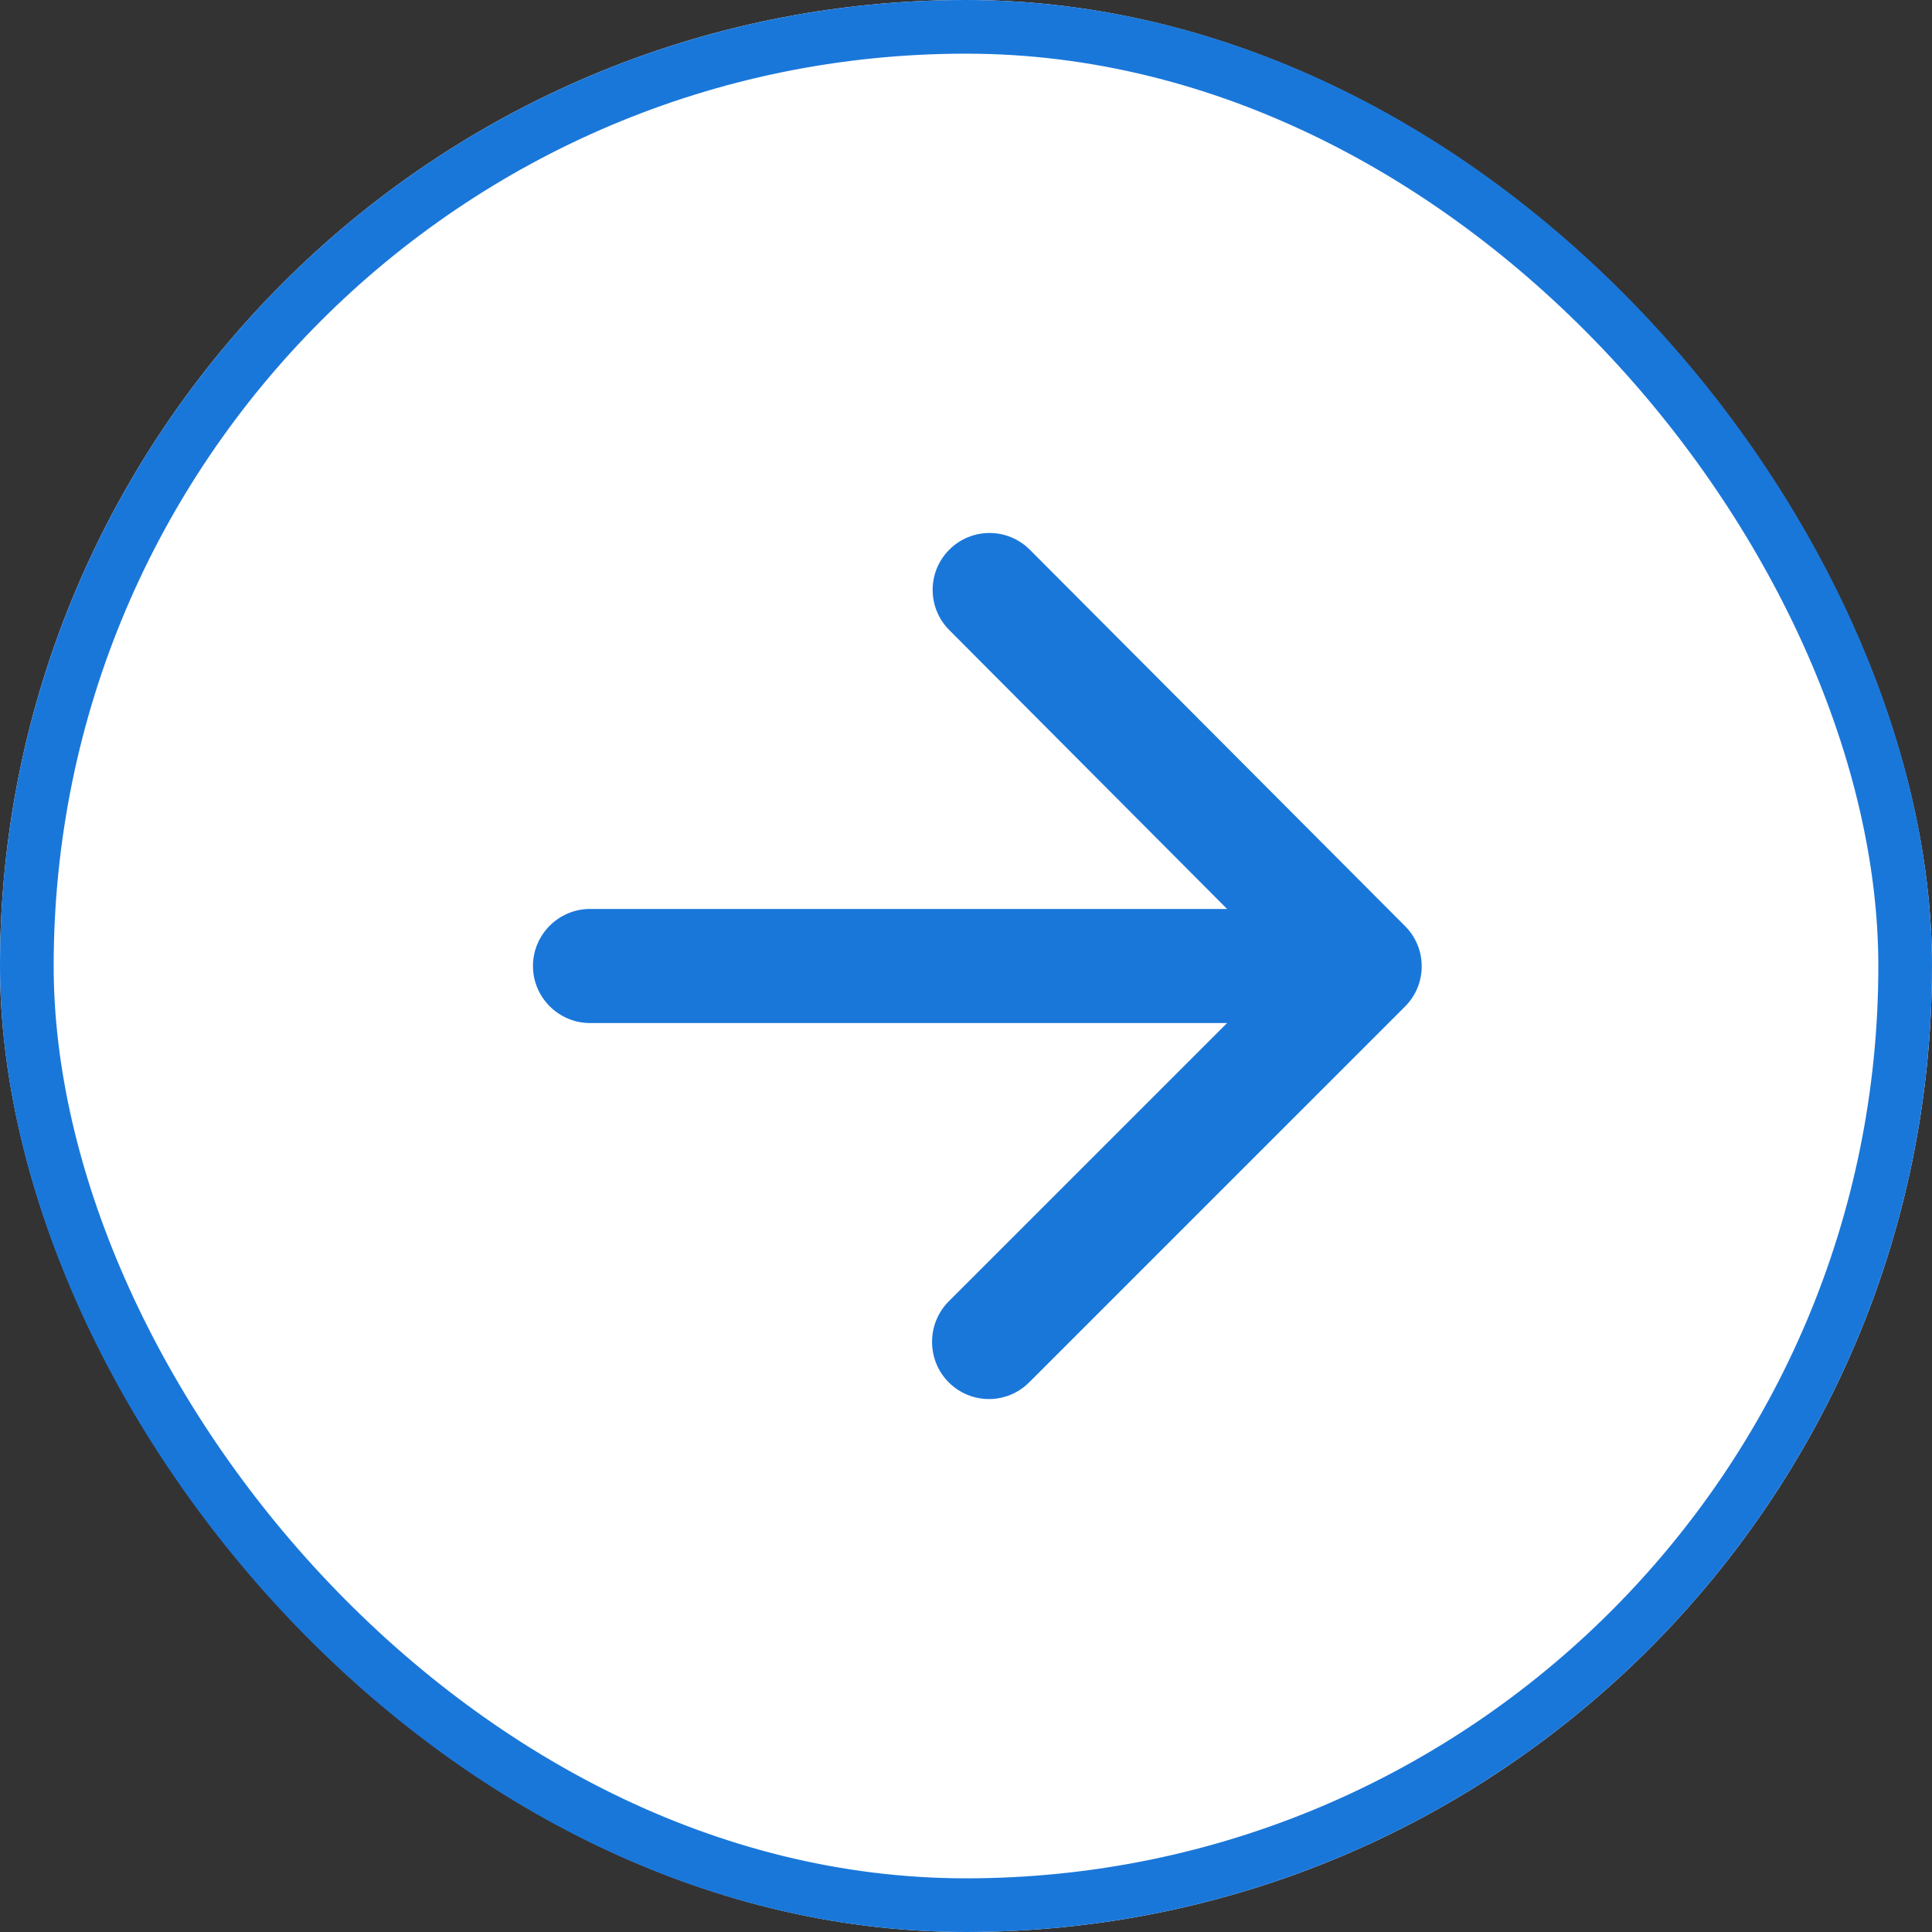
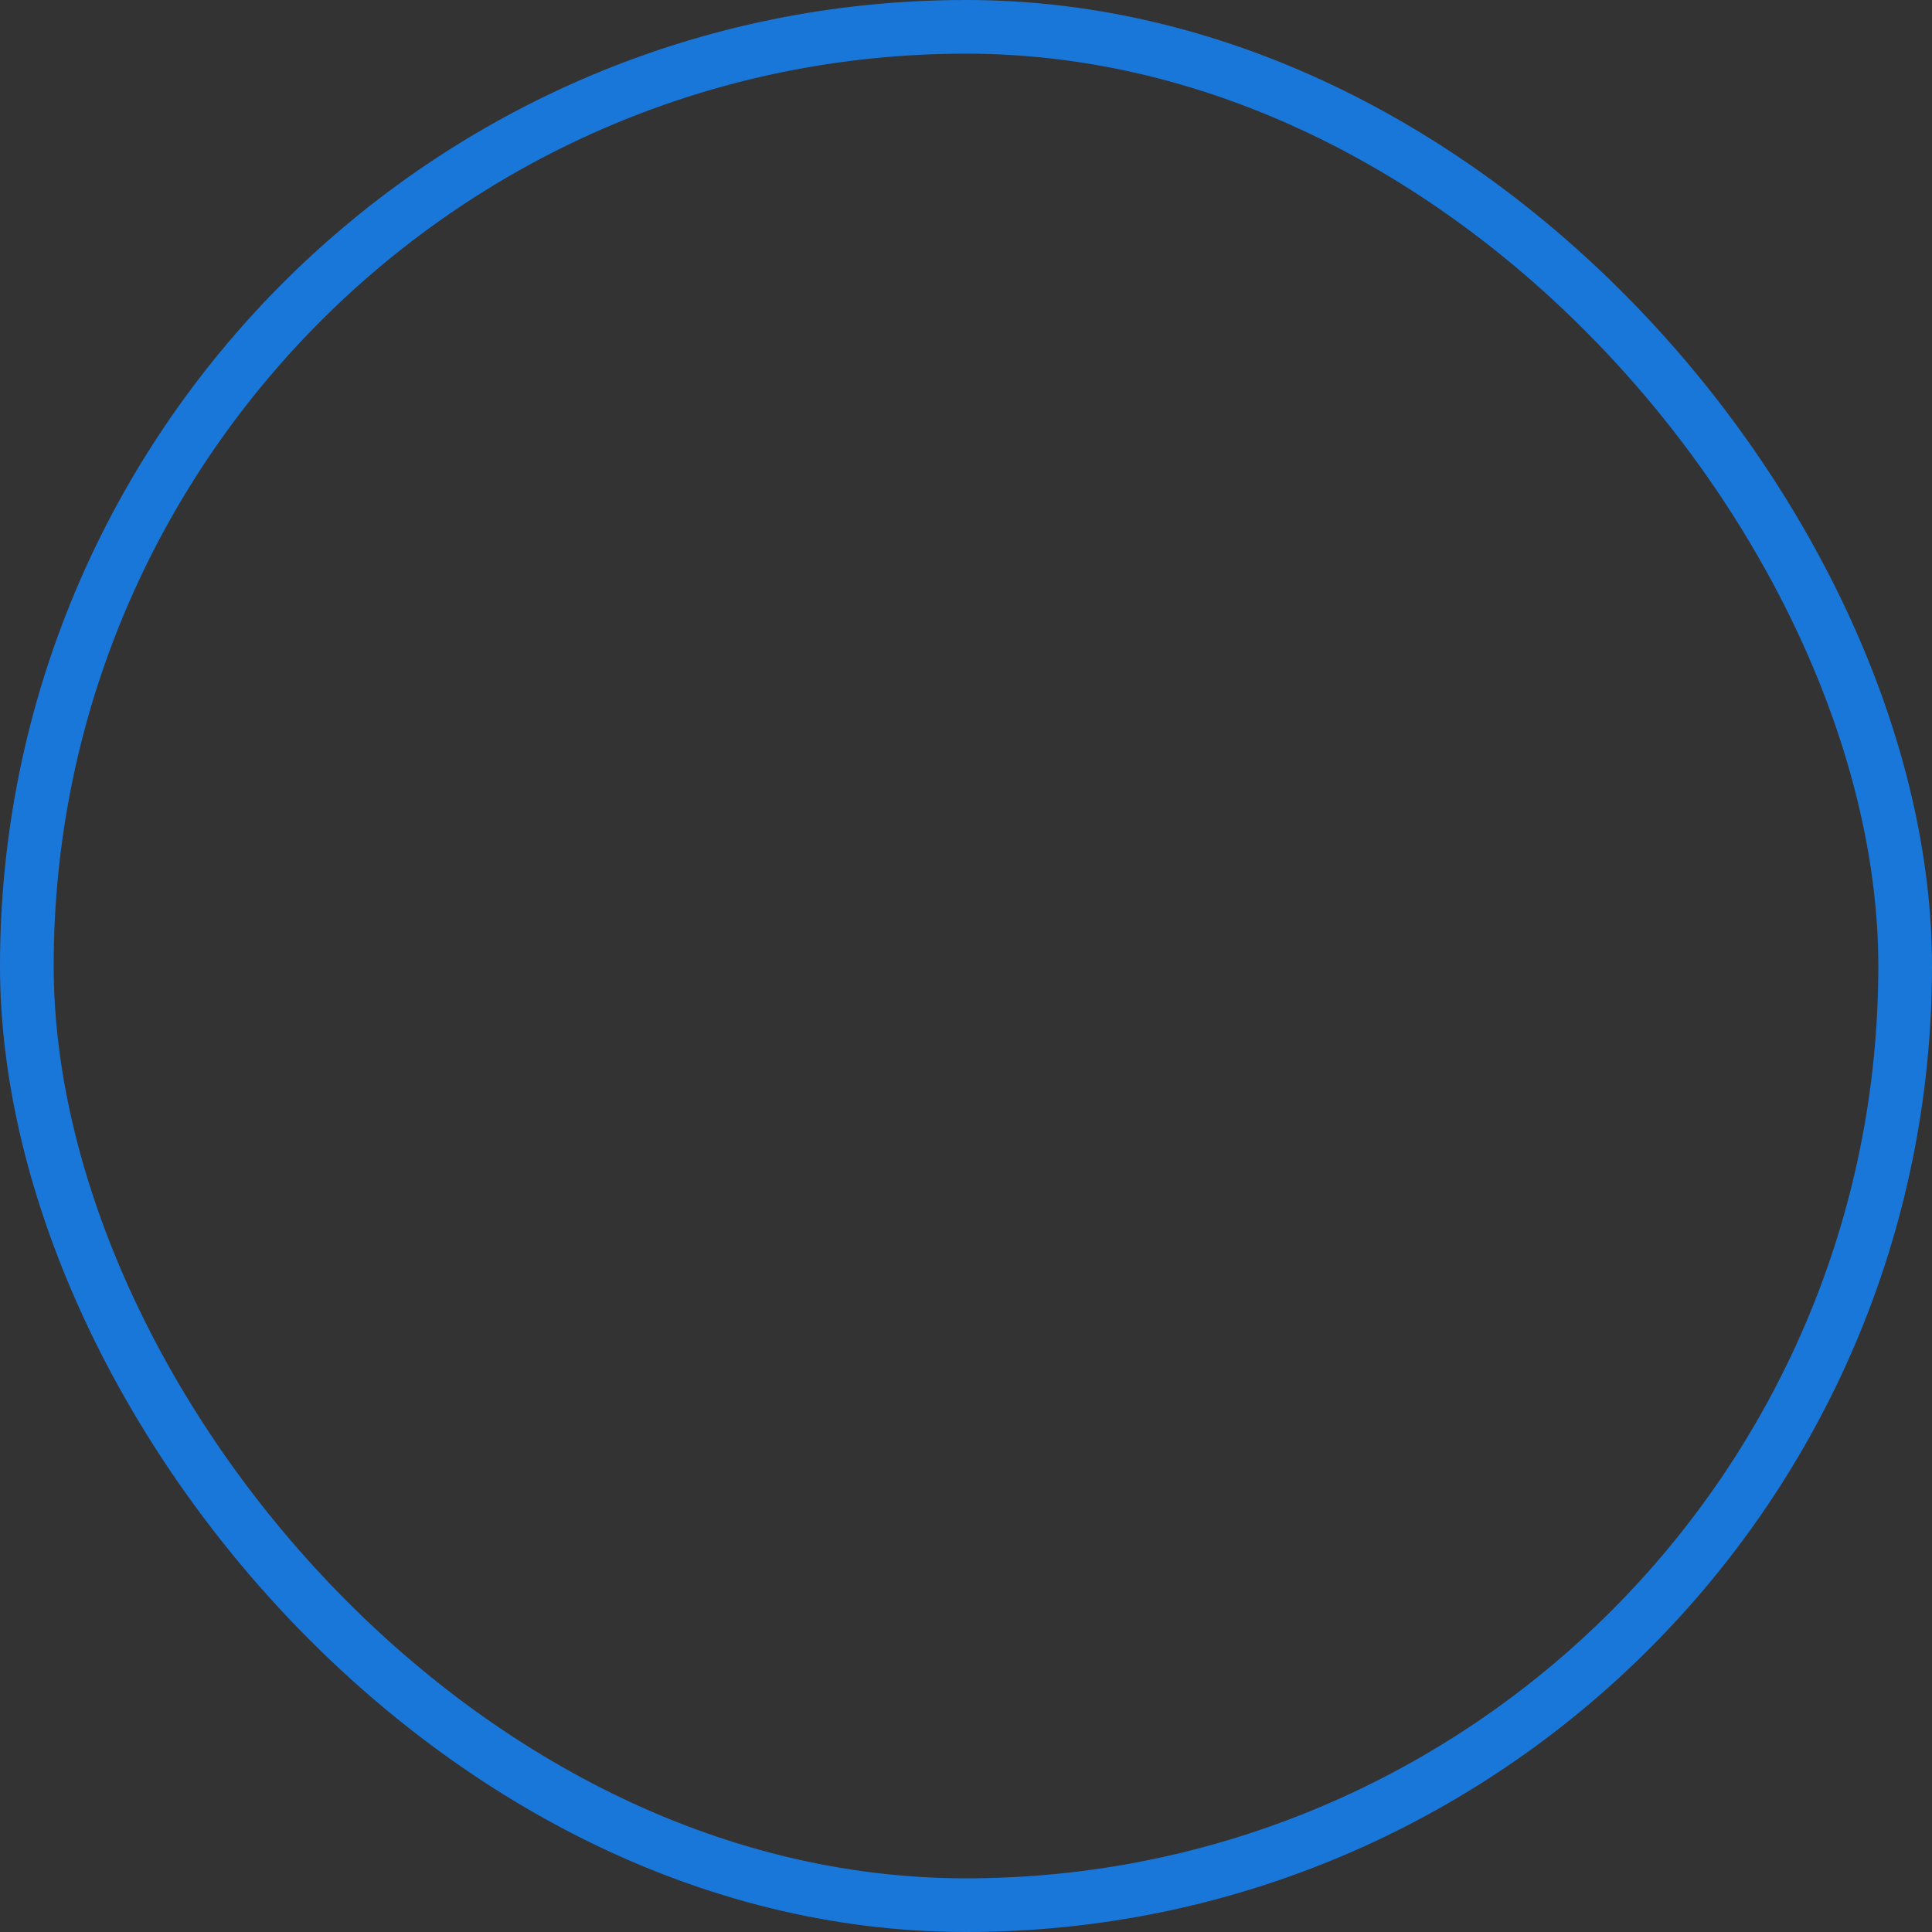
<svg xmlns="http://www.w3.org/2000/svg" width="36" height="36" viewBox="0 0 36 36" fill="none">
  <rect x="0" y="0" width="36" height="36" fill="#333333" stroke="none" />
  <g clip-path="url(#clip0_383_1516)">
    <rect width="36" height="36" rx="18" fill="white" />
-     <path d="M10.994 19.063H22.865L17.678 24.249C17.264 24.664 17.264 25.344 17.678 25.758C18.093 26.173 18.762 26.173 19.177 25.758L26.181 18.755C26.595 18.34 26.595 17.671 26.181 17.256L19.188 10.242C18.773 9.828 18.104 9.828 17.689 10.242C17.275 10.656 17.275 11.326 17.689 11.741L22.865 16.937H10.994C10.409 16.937 9.931 17.416 9.931 18C9.931 18.585 10.409 19.063 10.994 19.063Z" fill="#1A77DA" />
+     <path d="M10.994 19.063H22.865L17.678 24.249C17.264 24.664 17.264 25.344 17.678 25.758C18.093 26.173 18.762 26.173 19.177 25.758L26.181 18.755C26.595 18.34 26.595 17.671 26.181 17.256L19.188 10.242C18.773 9.828 18.104 9.828 17.689 10.242C17.275 10.656 17.275 11.326 17.689 11.741L22.865 16.937H10.994C10.409 16.937 9.931 17.416 9.931 18Z" fill="#1A77DA" />
  </g>
  <rect x="0.5" y="0.5" width="35" height="35" rx="17.5" stroke="#1A77DA" />
  <defs>
    <clipPath id="clip0_383_1516">
-       <rect width="36" height="36" rx="18" fill="white" />
-     </clipPath>
+       </clipPath>
  </defs>
</svg>